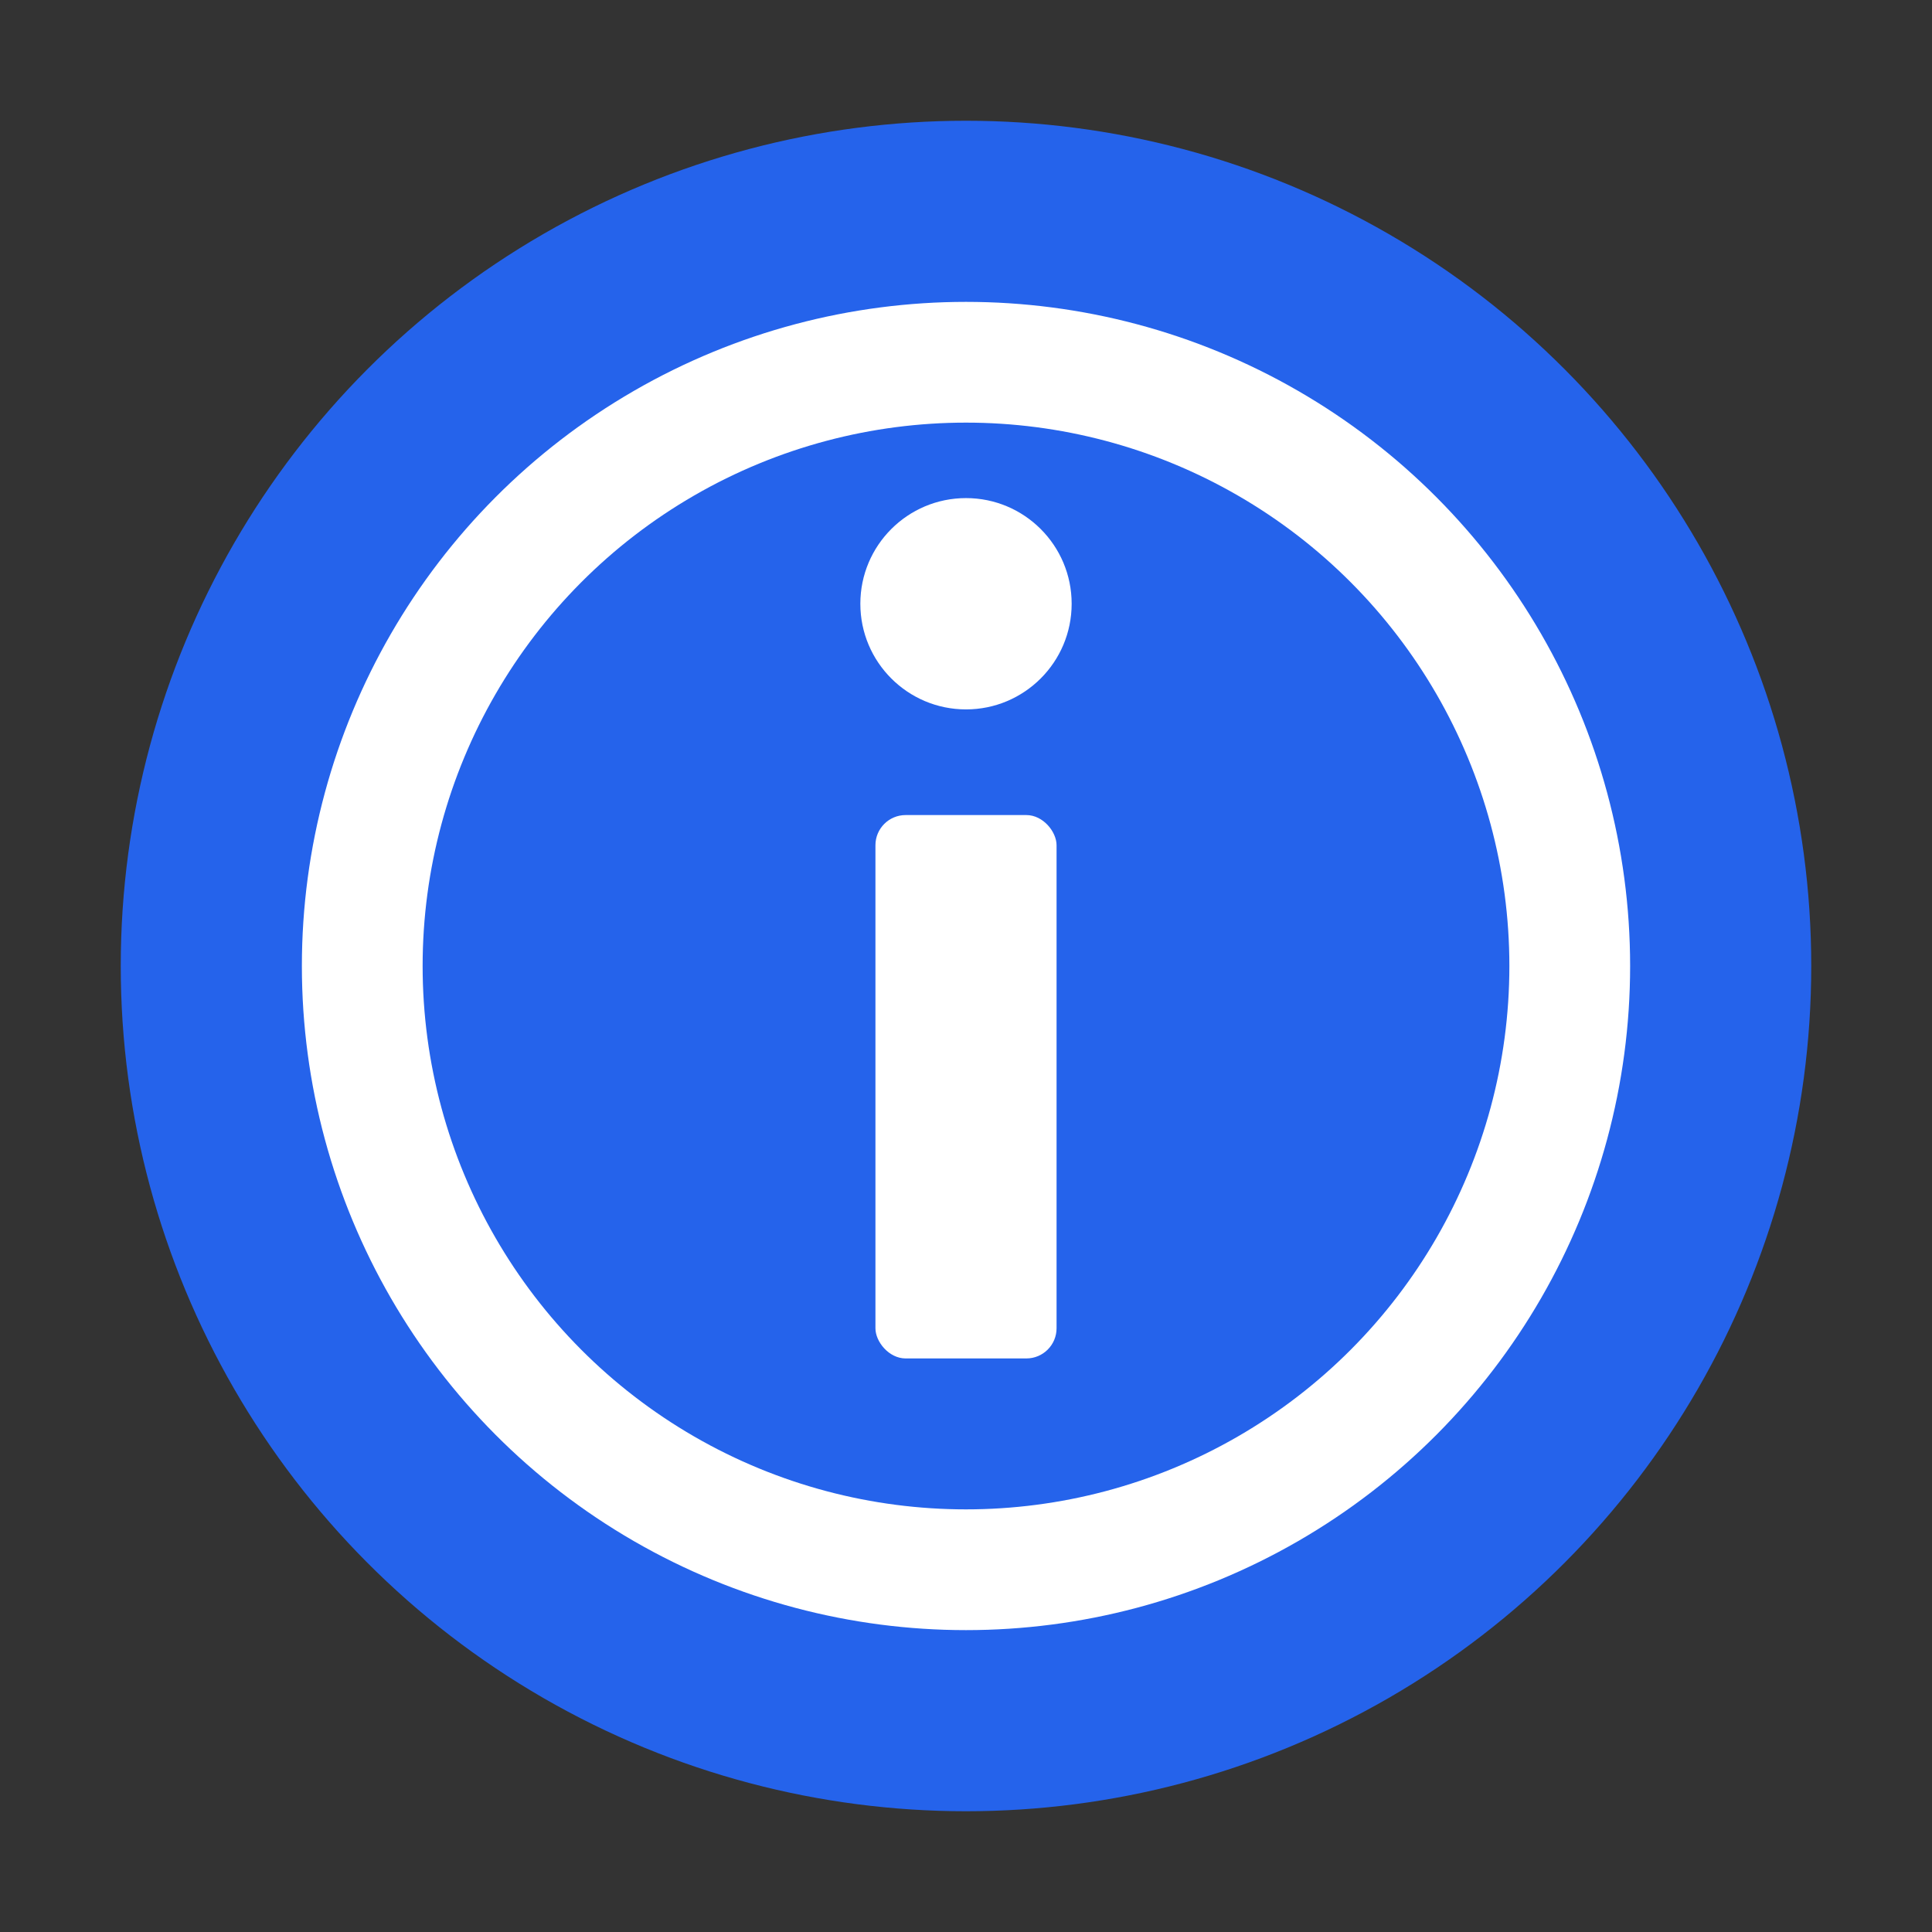
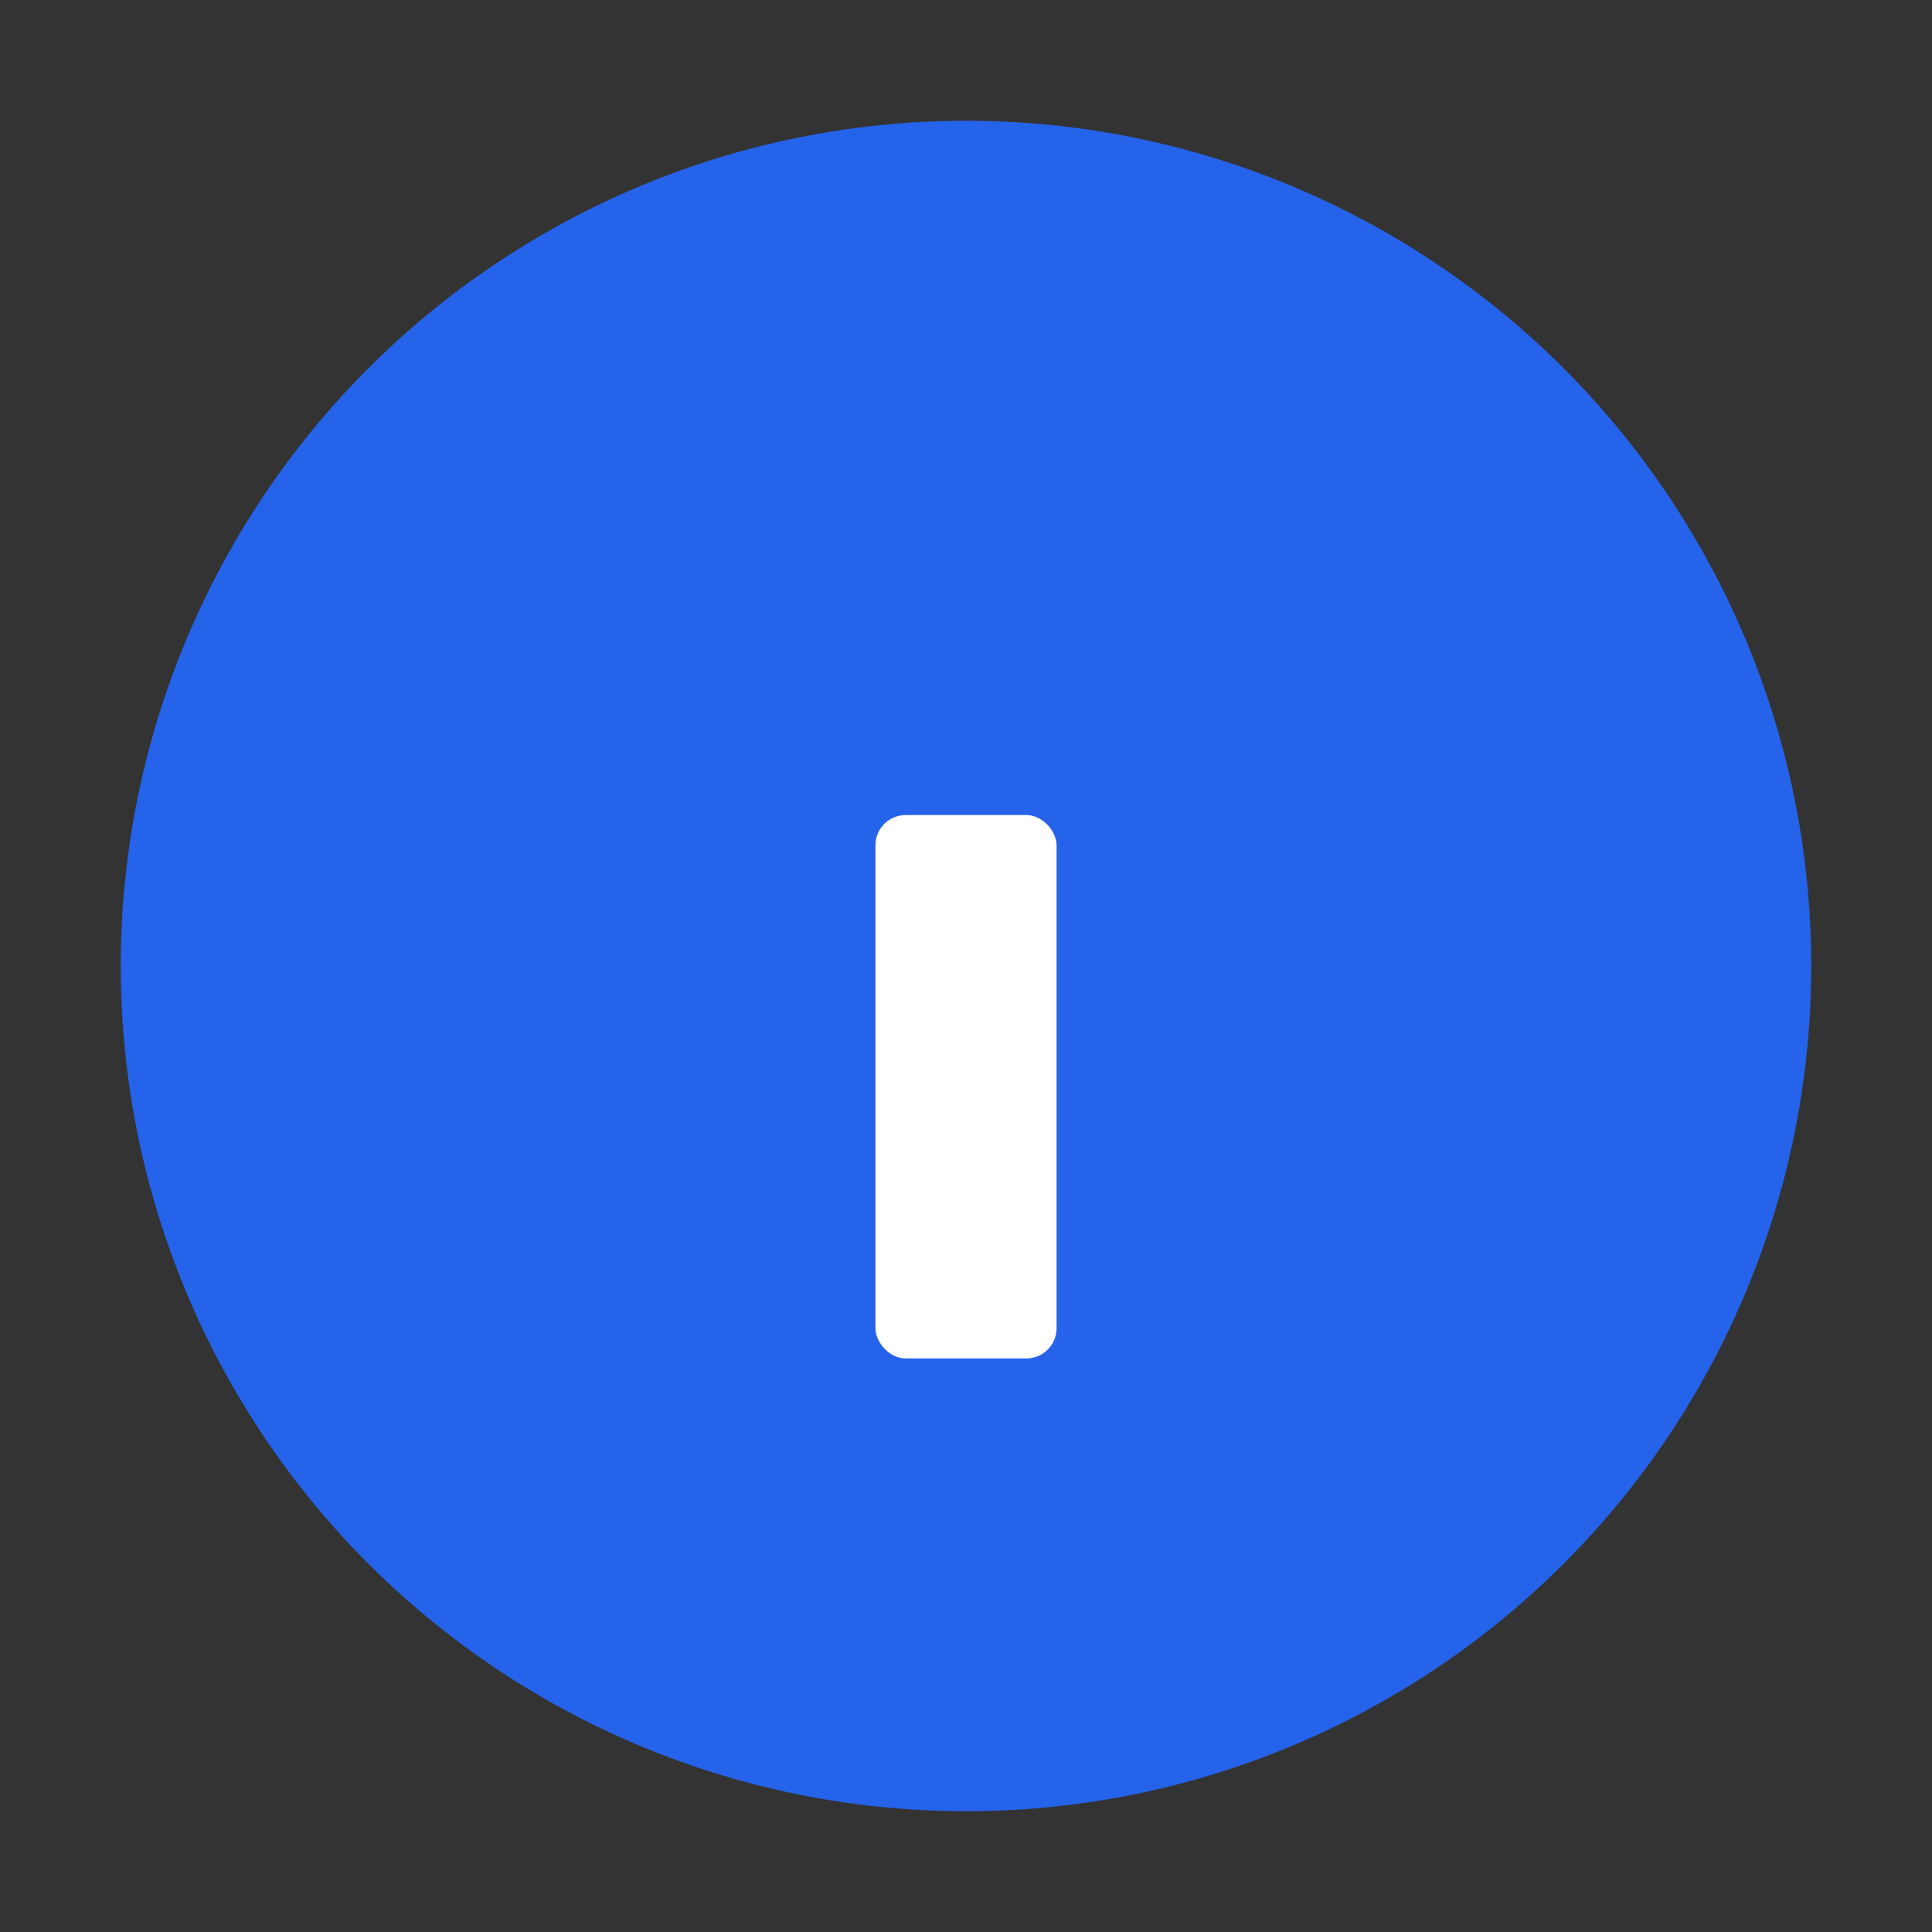
<svg xmlns="http://www.w3.org/2000/svg" viewBox="0 0 256 256">
  <rect x="0" y="0" width="256" height="256" fill="#333333" stroke="none" />
  <circle cx="128" cy="128" r="112" fill="#2563eb" />
-   <circle cx="128" cy="128" r="88" fill="#ffffff" />
  <circle cx="128" cy="128" r="72" fill="#2563eb" />
  <rect x="116" y="108" width="24" height="72" rx="4" fill="#ffffff" />
-   <circle cx="128" cy="80" r="14" fill="#ffffff" />
</svg>